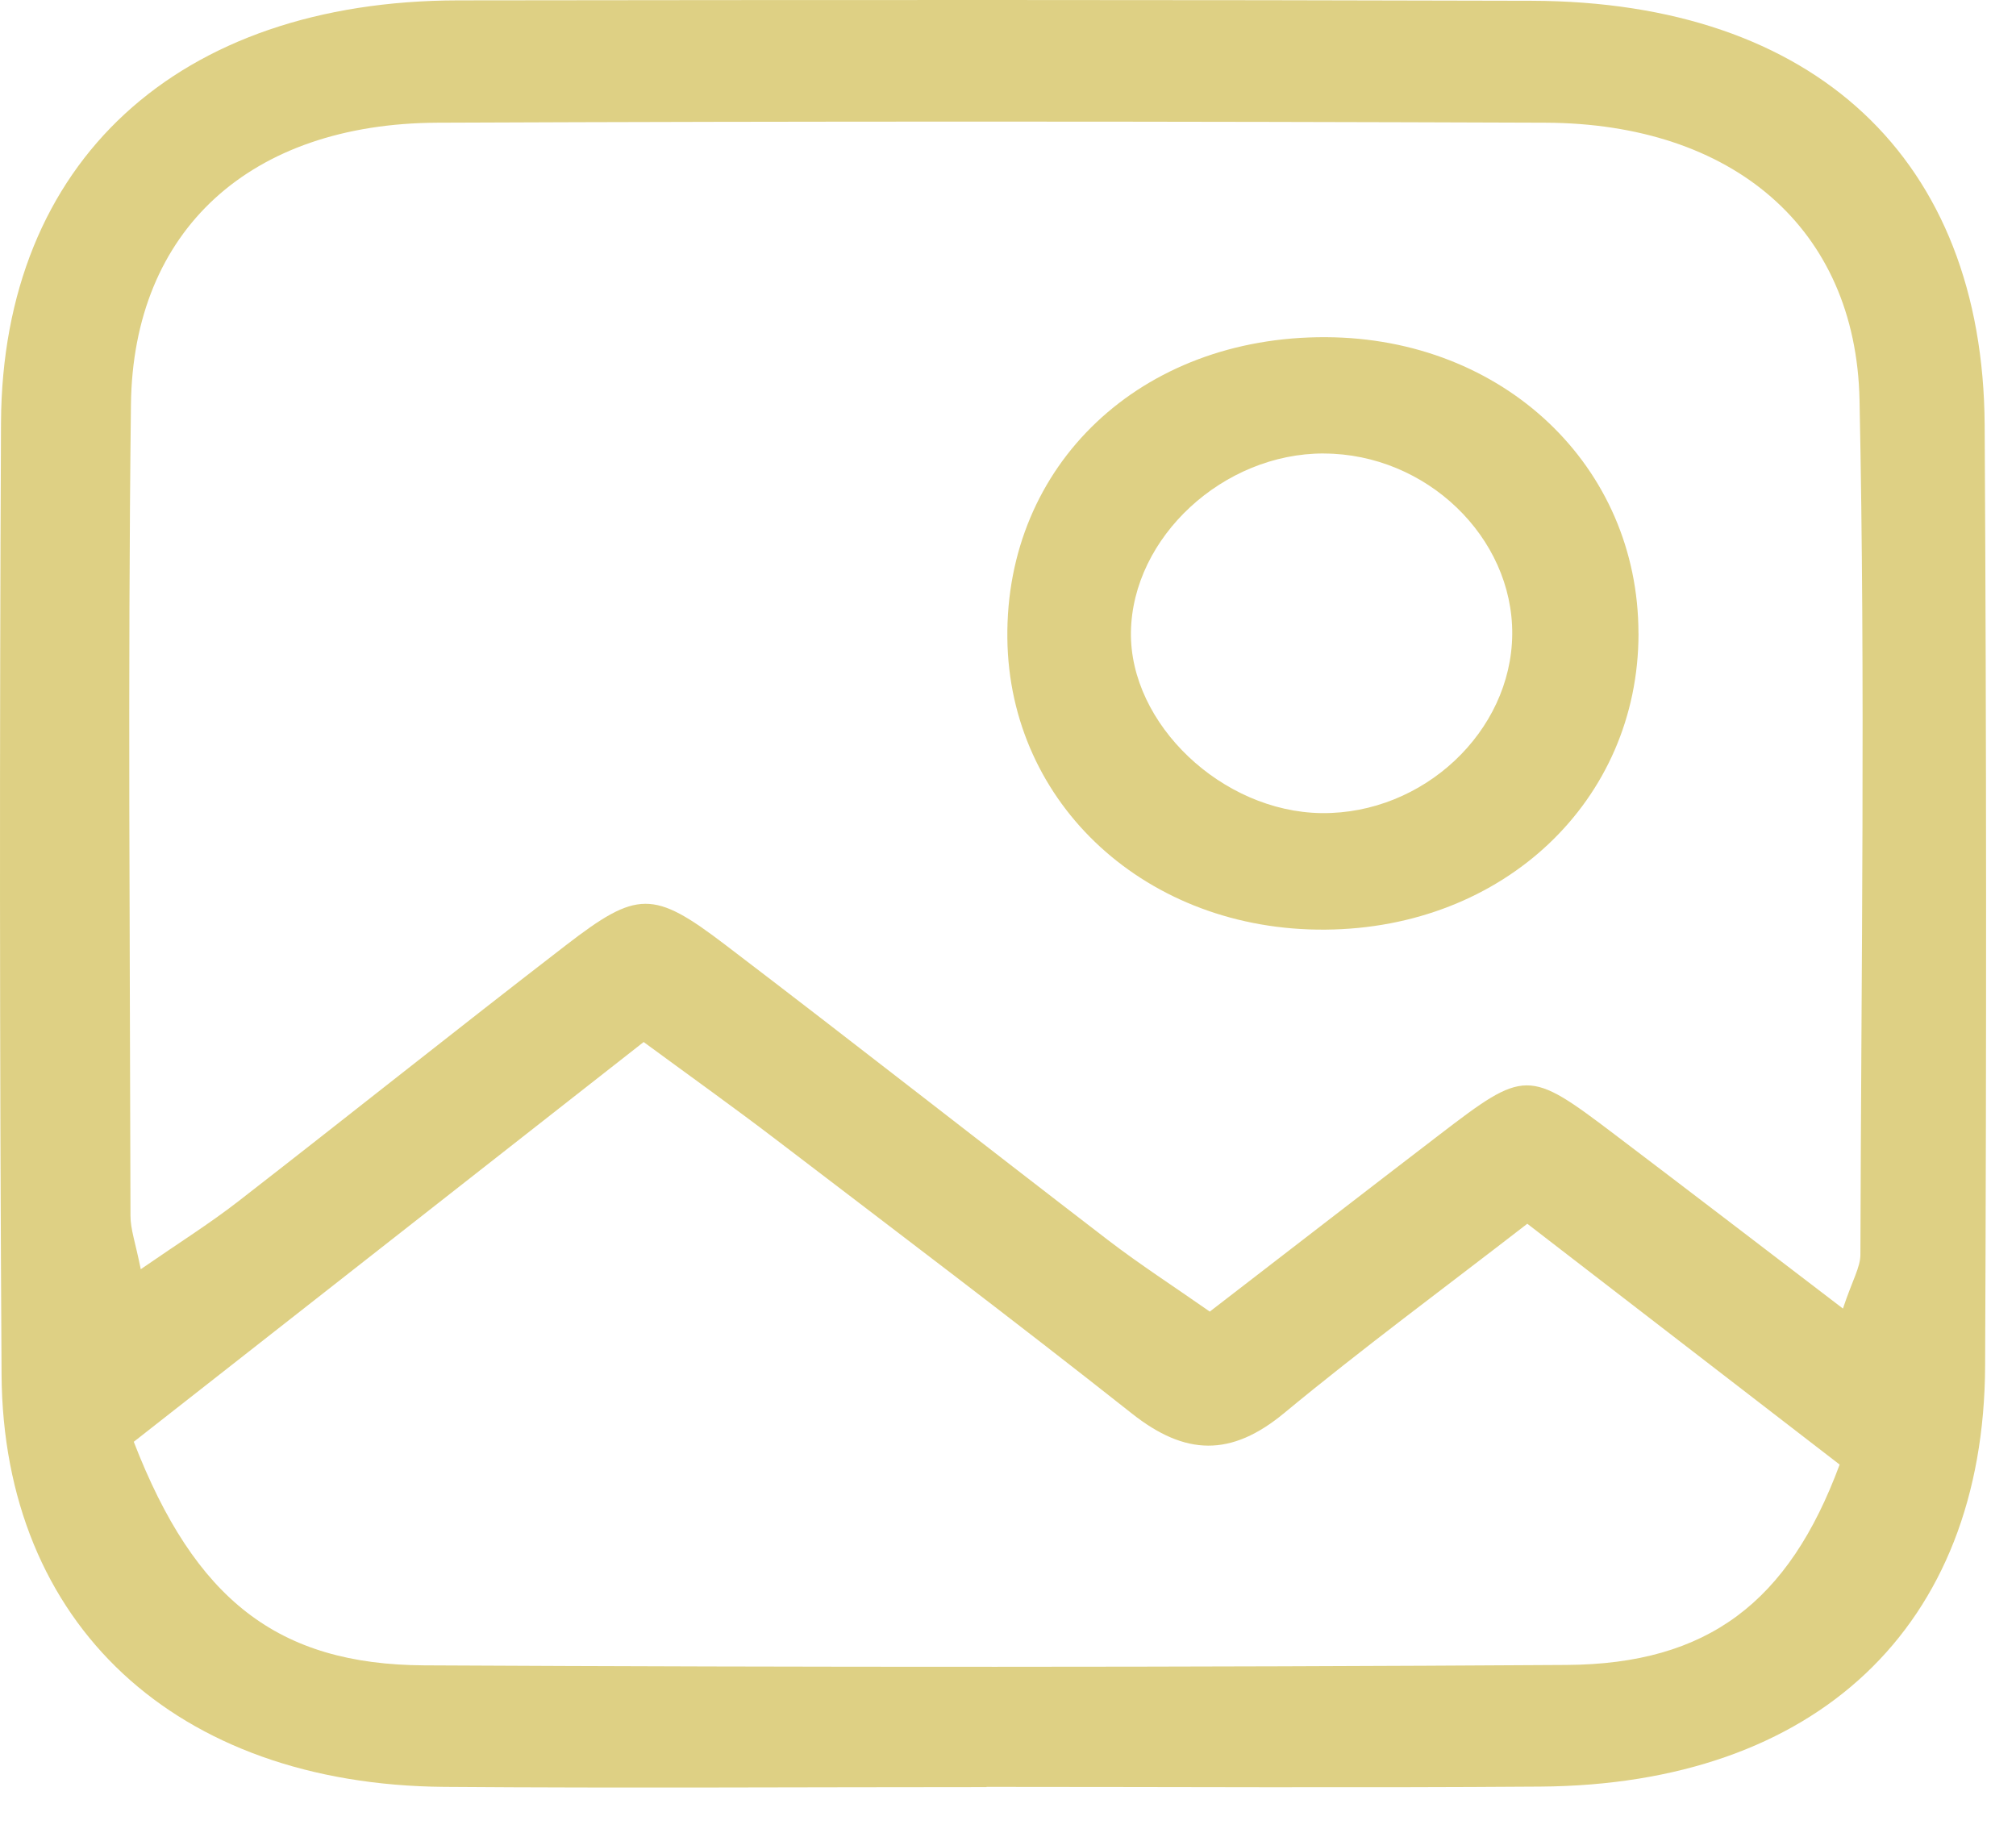
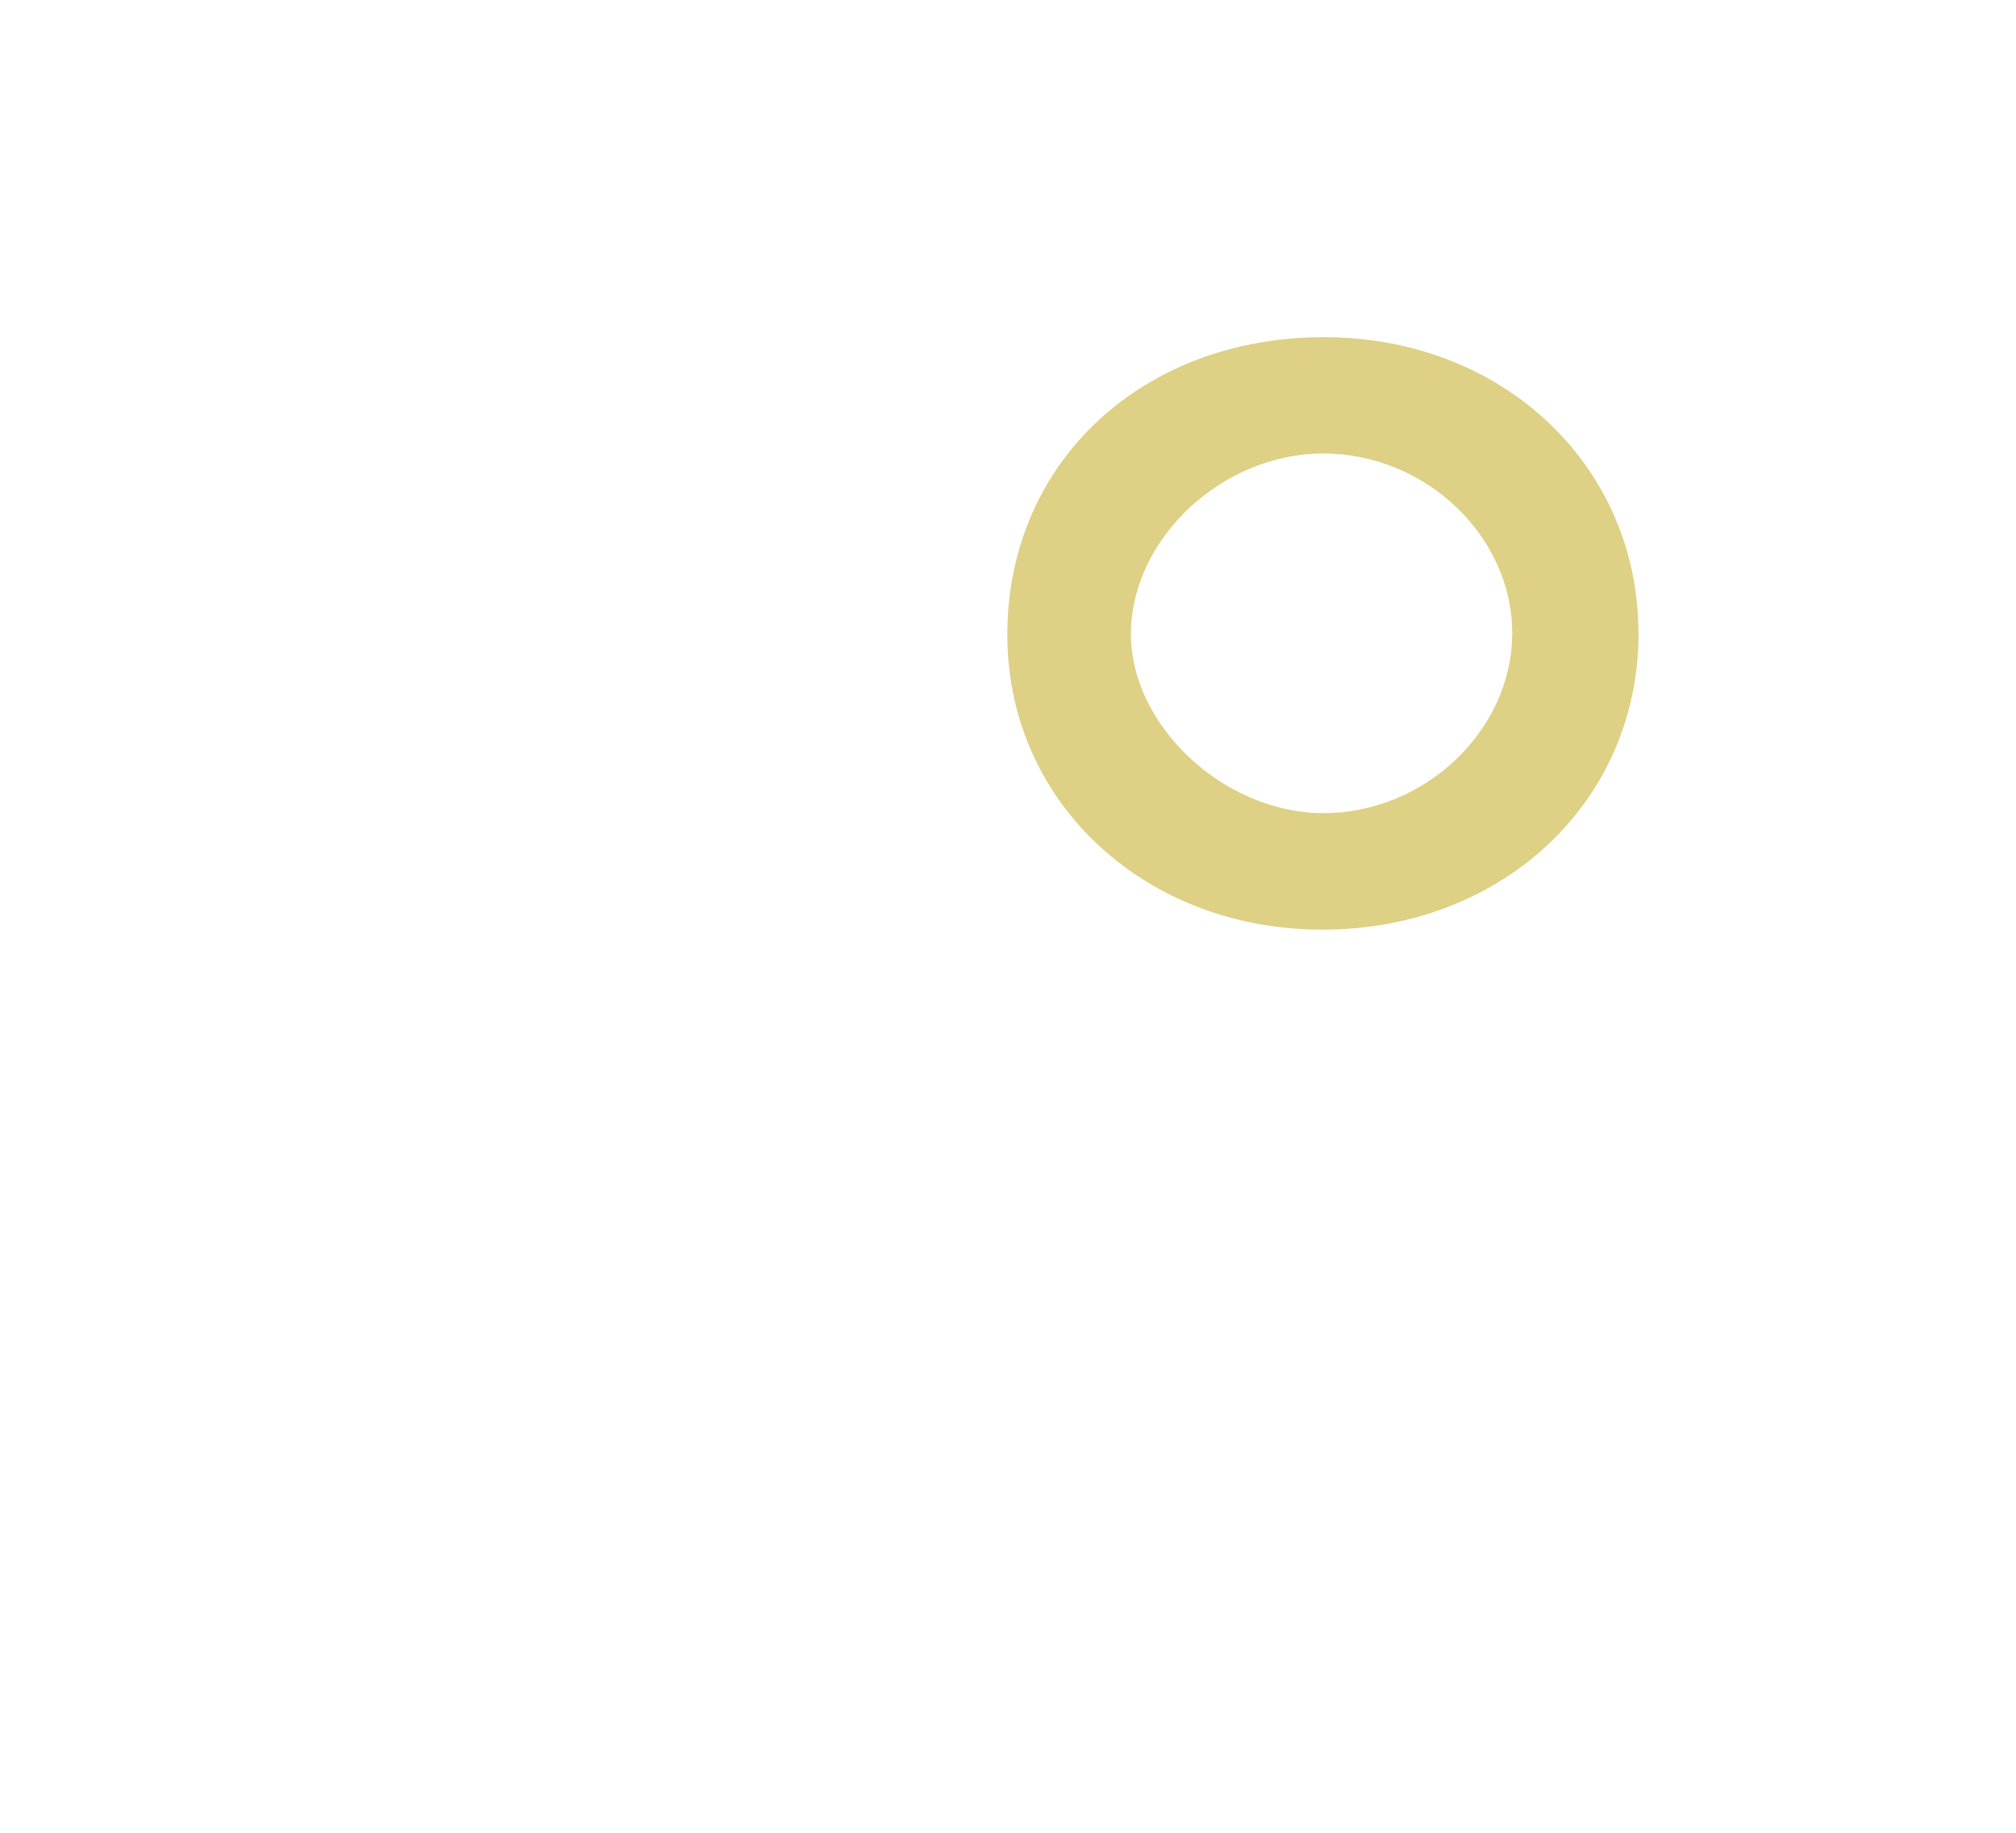
<svg xmlns="http://www.w3.org/2000/svg" fill="none" height="100%" overflow="visible" preserveAspectRatio="none" style="display: block;" viewBox="0 0 44 40" width="100%">
  <g id="Icone">
    <g id="Group 3">
-       <path d="M21.531 39.003C17.585 39.003 13.639 39.028 9.694 38.998C3.841 38.95 0.068 35.452 0.034 29.996C-0.008 23.072 -0.01 16.149 0.022 9.225C0.051 3.529 3.877 0.017 10.007 0.008C17.814 -0.002 25.623 -0.006 33.43 0.017C39.607 0.035 43.282 3.467 43.316 9.28C43.356 16.124 43.356 22.969 43.326 29.813C43.301 35.504 39.643 38.95 33.62 38.992C29.59 39.021 25.561 38.998 21.531 38.998V39.001V39.003ZM3.074 27.699C3.902 27.127 4.573 26.706 5.193 26.225C7.585 24.369 9.948 22.481 12.348 20.632C13.908 19.429 14.257 19.422 15.824 20.616C18.625 22.749 21.393 24.923 24.186 27.067C24.882 27.6 25.623 28.079 26.404 28.625C28.18 27.257 29.791 26.01 31.41 24.77C33.286 23.332 33.354 23.33 35.227 24.749C36.828 25.962 38.421 27.182 40.223 28.559C40.43 27.937 40.604 27.659 40.604 27.38C40.621 21.163 40.714 14.944 40.585 8.729C40.507 4.971 37.806 2.694 33.731 2.678C25.671 2.648 17.608 2.644 9.547 2.678C5.462 2.696 2.903 5.019 2.858 8.831C2.788 14.733 2.837 20.635 2.848 26.538C2.848 26.829 2.956 27.122 3.072 27.699H3.074ZM2.92 31.468C4.258 34.921 6.067 36.328 9.26 36.346C17.572 36.389 25.885 36.39 34.196 36.337C37.274 36.317 39.038 34.969 40.151 31.964C37.958 30.273 35.71 28.54 33.334 26.708C31.489 28.136 29.717 29.442 28.03 30.838C26.868 31.801 25.869 31.772 24.704 30.85C22.139 28.822 19.524 26.847 16.921 24.859C16.025 24.175 15.104 23.518 14.048 22.742C10.272 25.701 6.626 28.561 2.918 31.468H2.92Z" fill="#DED084" id="Vector" />
      <path d="M35.761 13.827C35.761 17.476 32.818 20.259 28.928 20.289C25.039 20.321 22.027 17.563 21.986 13.931C21.942 10.136 24.903 7.339 28.94 7.359C32.814 7.378 35.761 10.172 35.76 13.826L35.761 13.827ZM28.894 9.897C26.698 9.891 24.715 11.724 24.683 13.794C24.653 15.801 26.671 17.719 28.843 17.746C31.065 17.771 32.988 15.966 33.005 13.842C33.021 11.721 31.127 9.904 28.896 9.898L28.894 9.897Z" fill="#DED084" id="Vector_2" />
    </g>
  </g>
</svg>